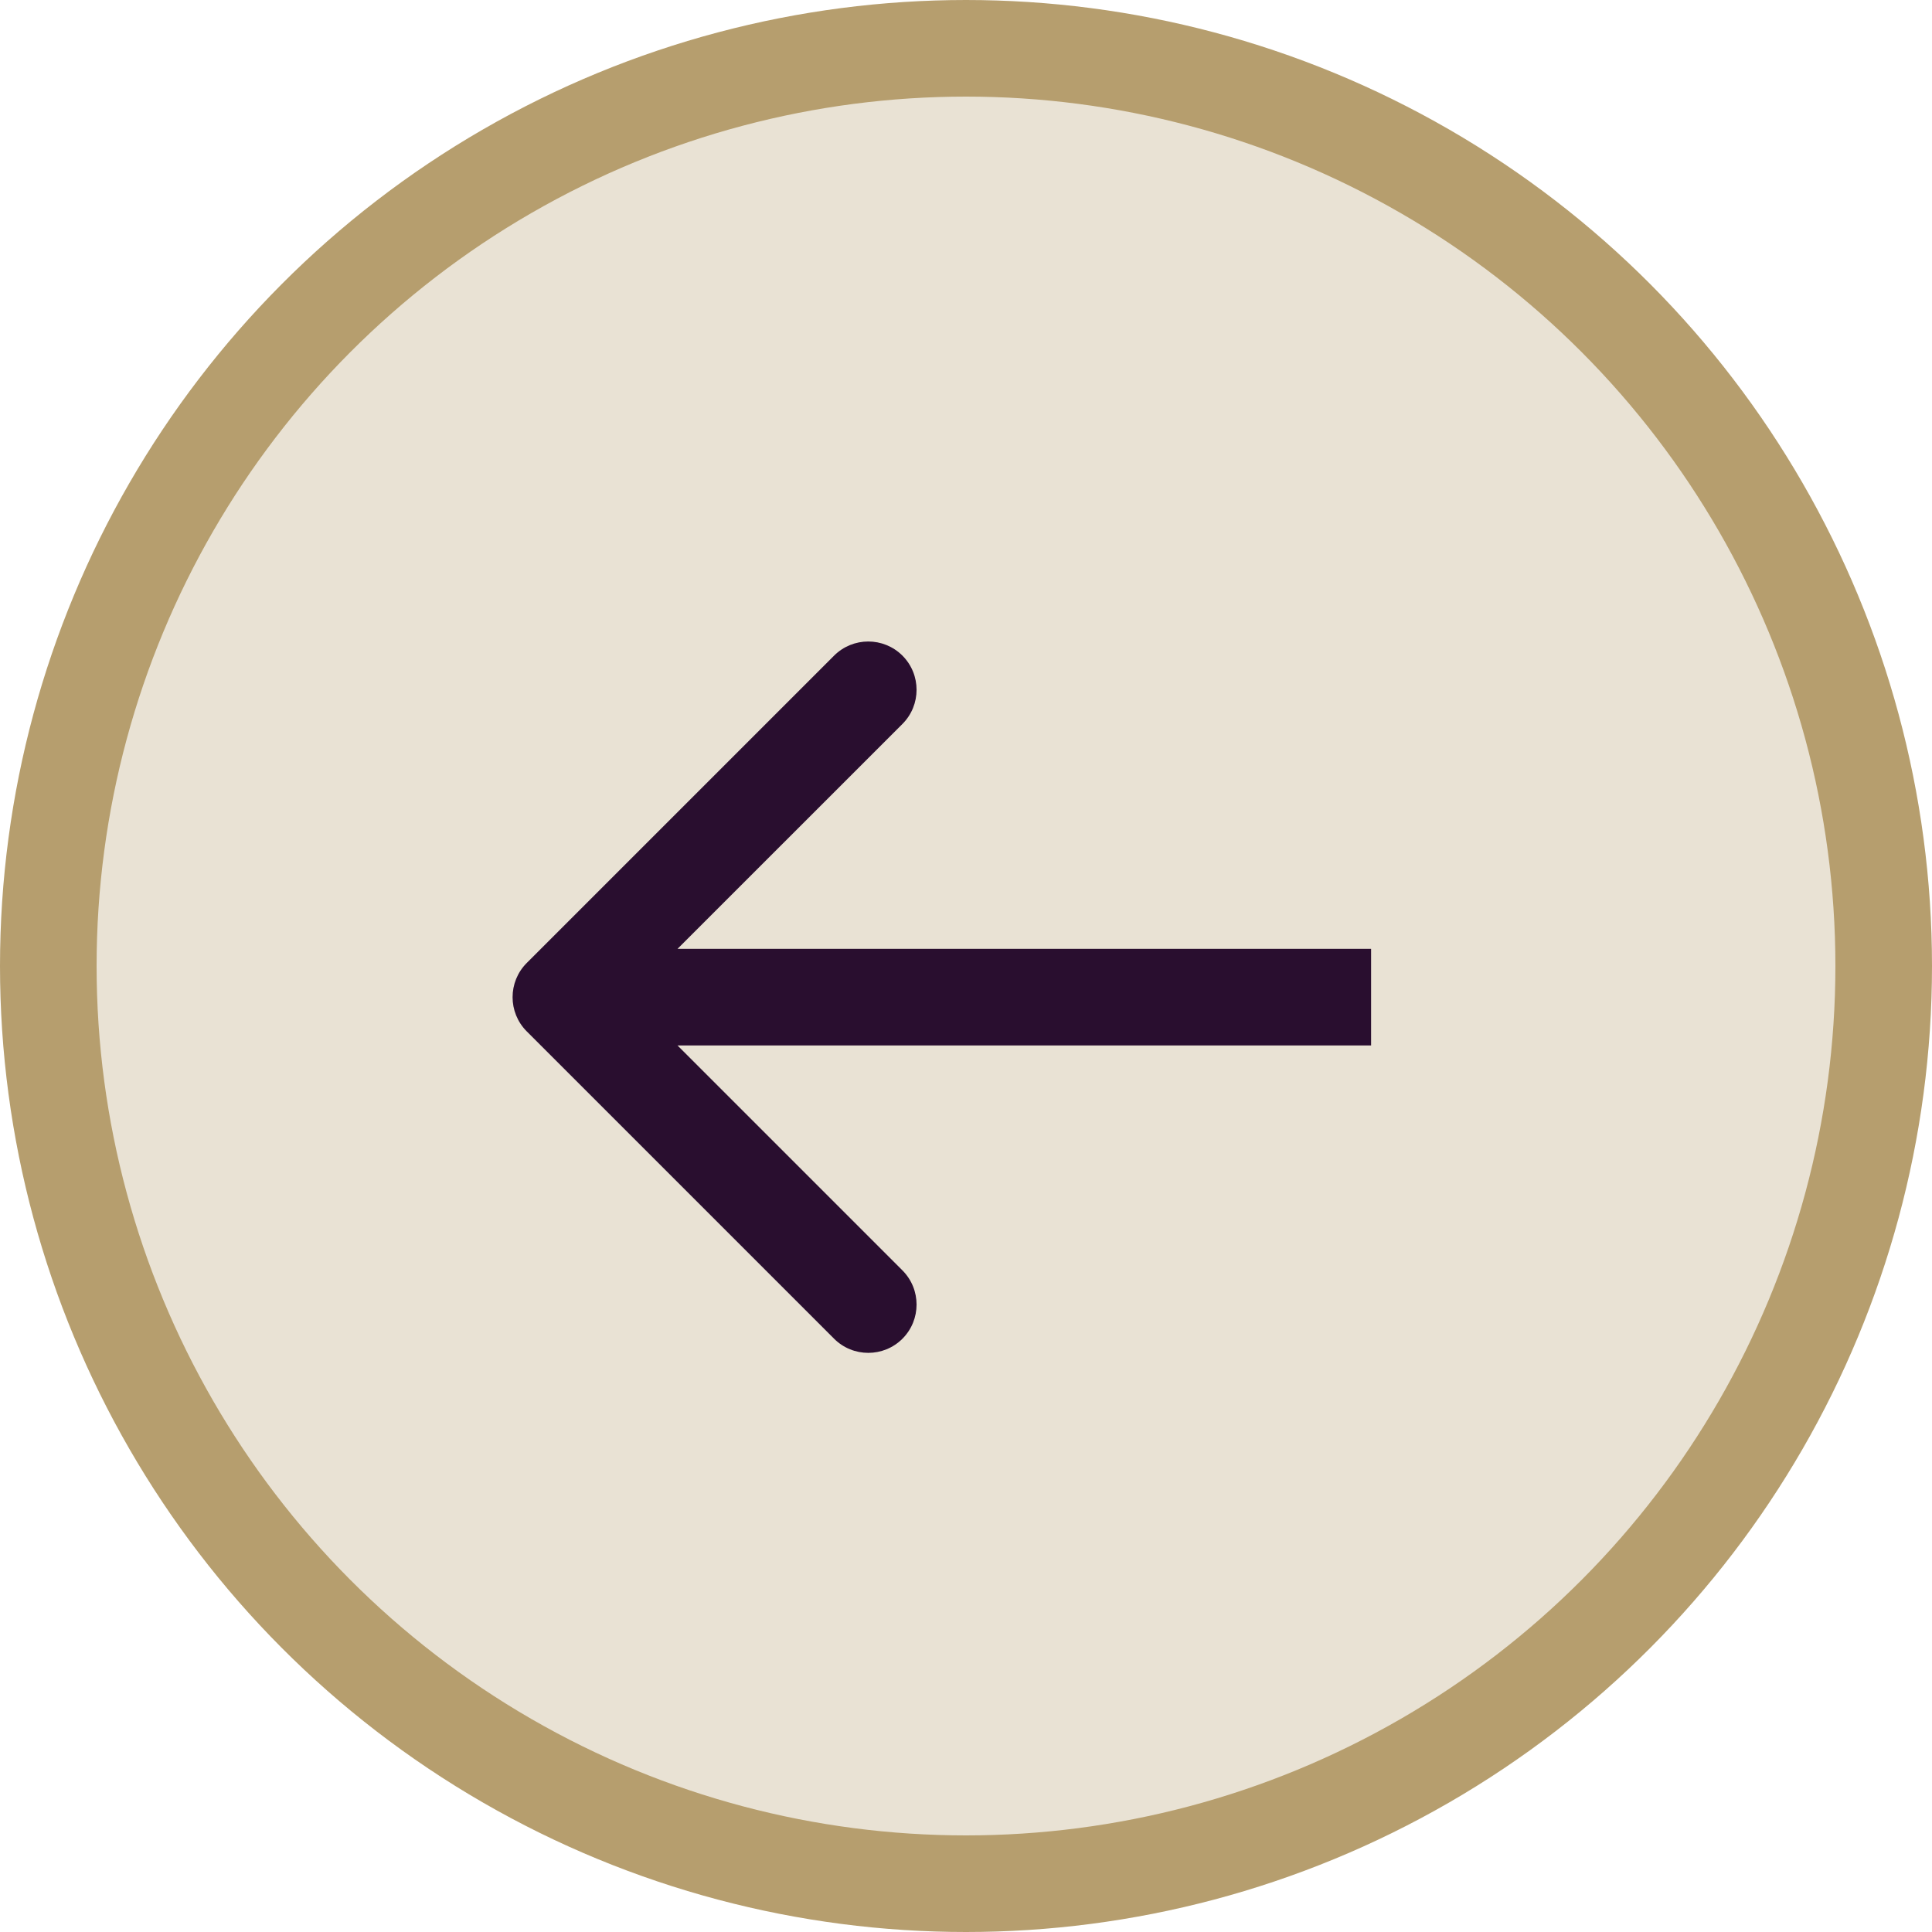
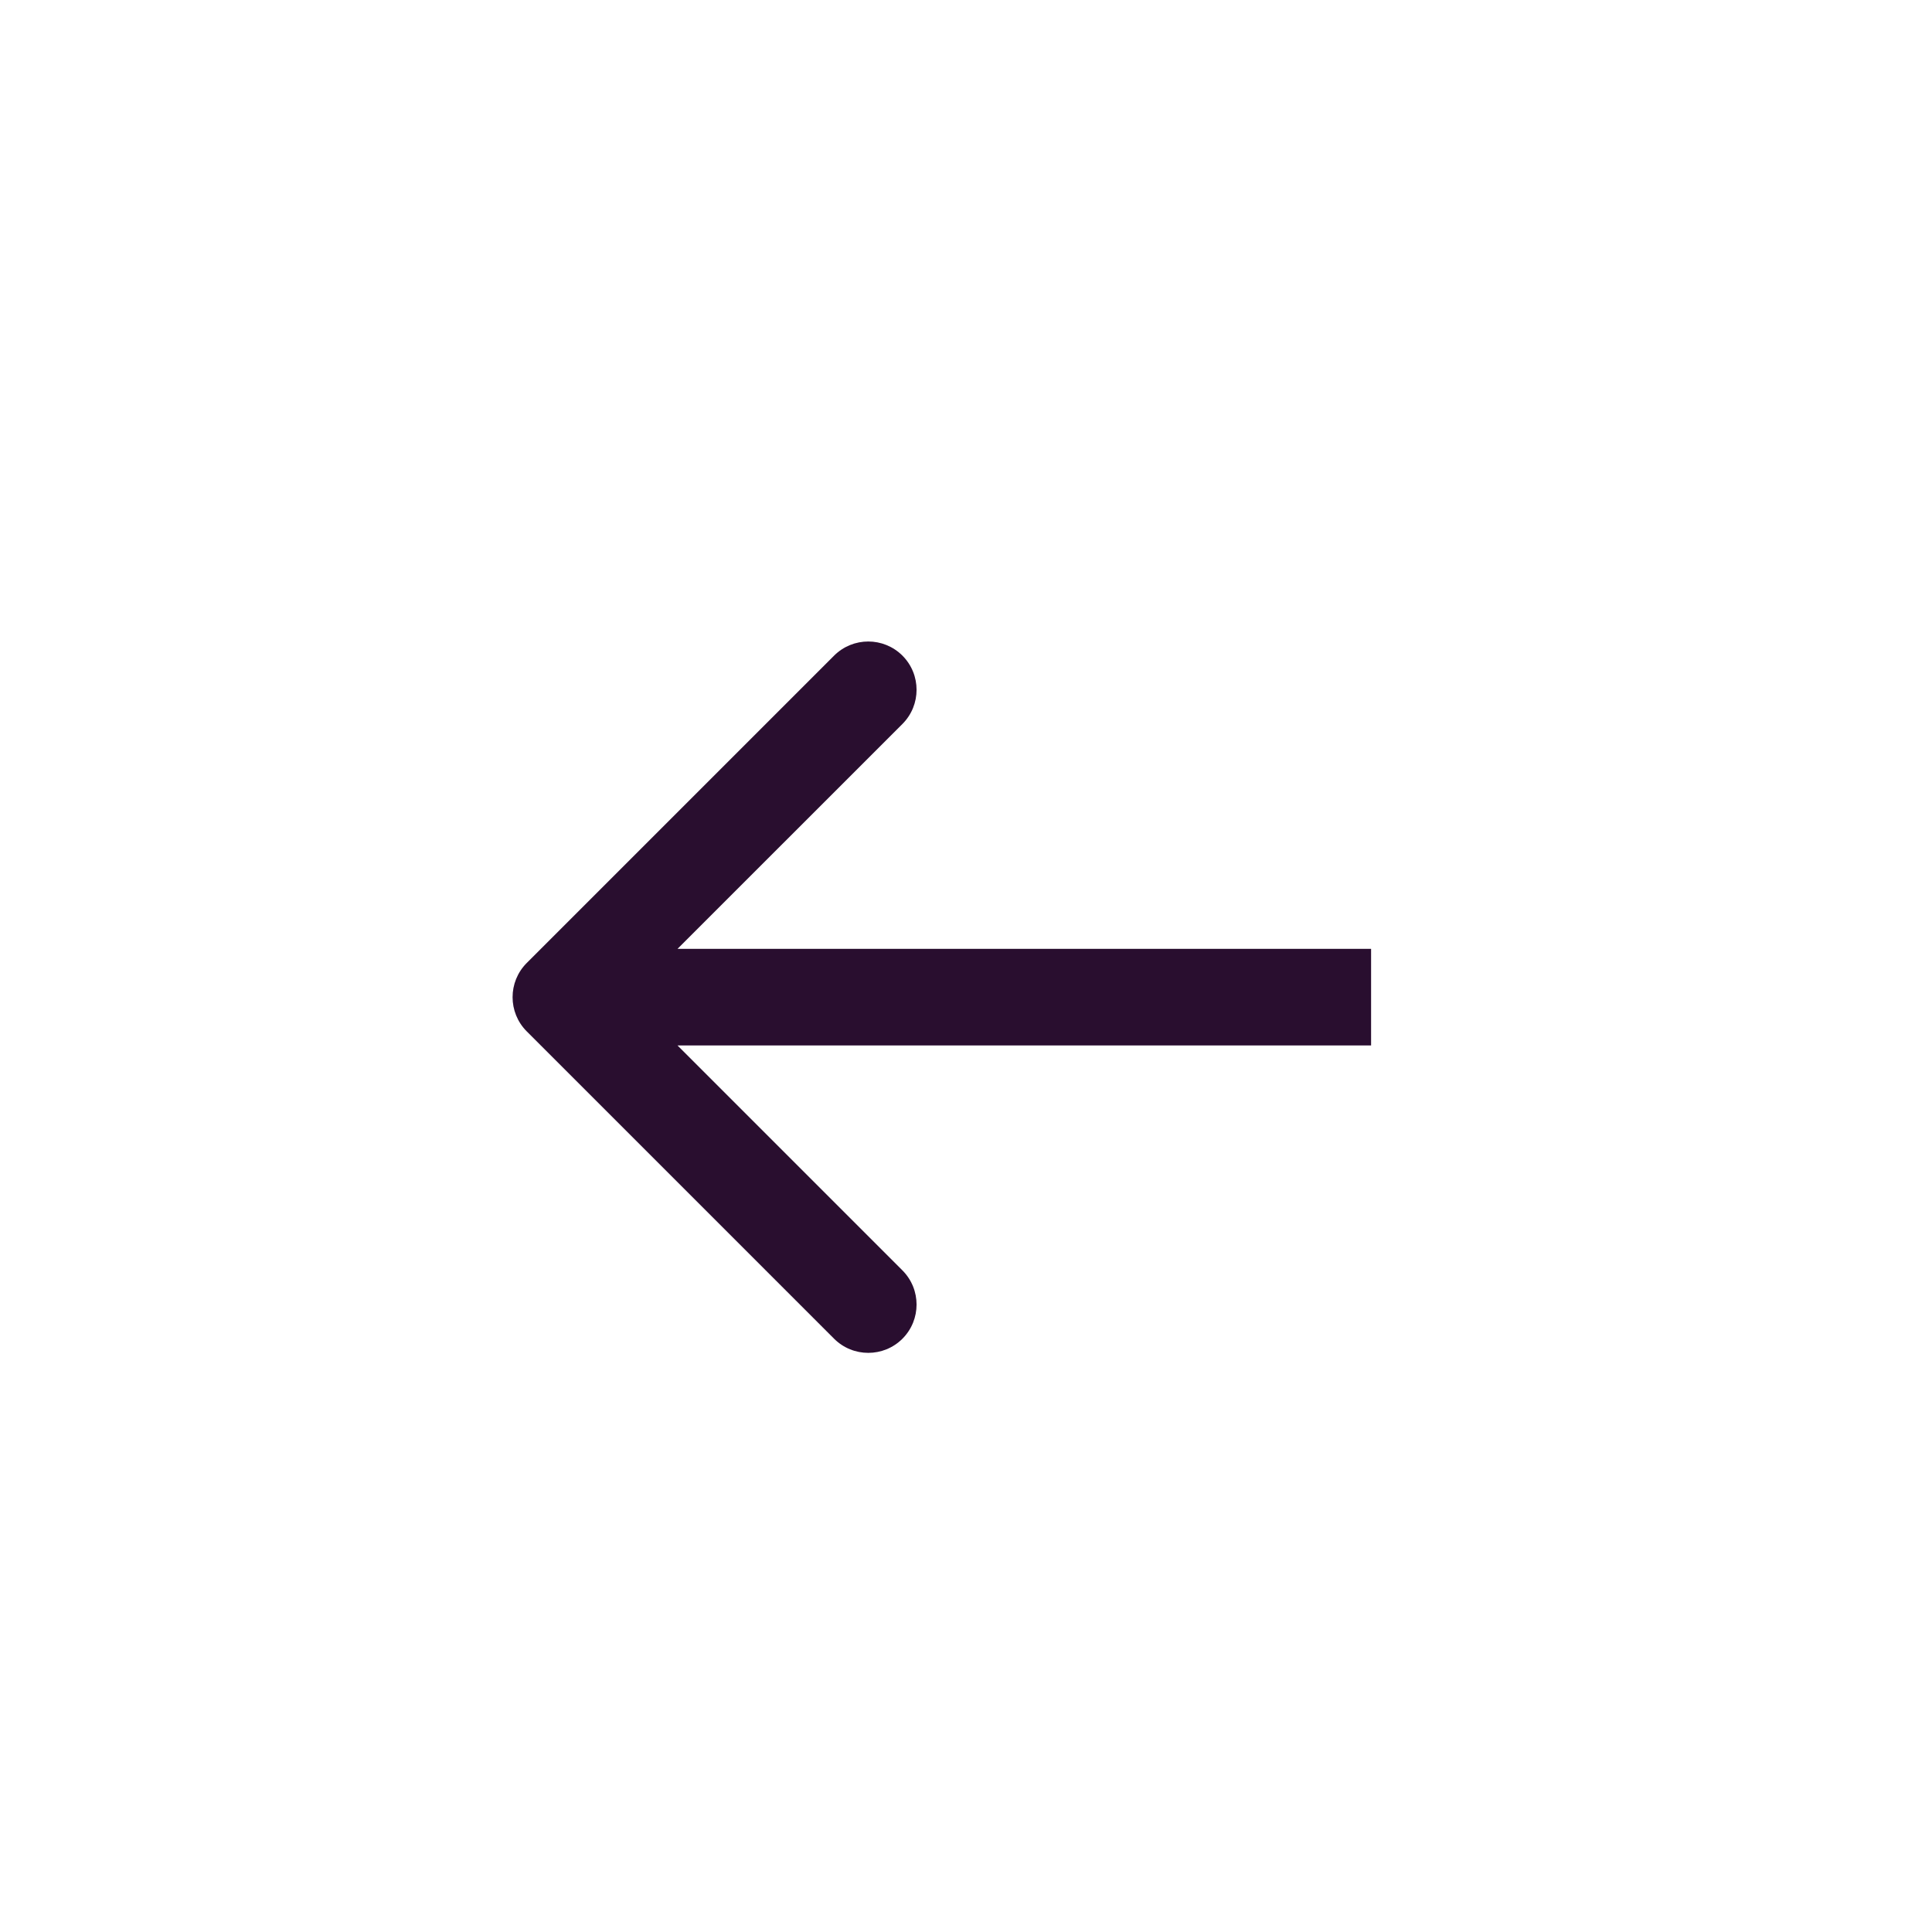
<svg xmlns="http://www.w3.org/2000/svg" width="40" height="40" viewBox="0 0 40 40" fill="none">
-   <circle cx="20" cy="20" r="19" transform="matrix(-1 0 0 1 40 0)" fill="#E9E2D4" stroke="#B69E6E" stroke-width="2" />
  <path d="M10.905 21.353C10.515 20.962 10.515 20.329 10.905 19.938L17.269 13.574C17.66 13.184 18.293 13.184 18.684 13.574C19.074 13.965 19.074 14.598 18.684 14.989L13.027 20.645L18.684 26.302C19.074 26.693 19.074 27.326 18.684 27.717C18.293 28.107 17.66 28.107 17.269 27.717L10.905 21.353ZM28.387 20.645V21.645H11.613V20.645V19.645H28.387V20.645Z" fill="#290E2F" />
</svg>